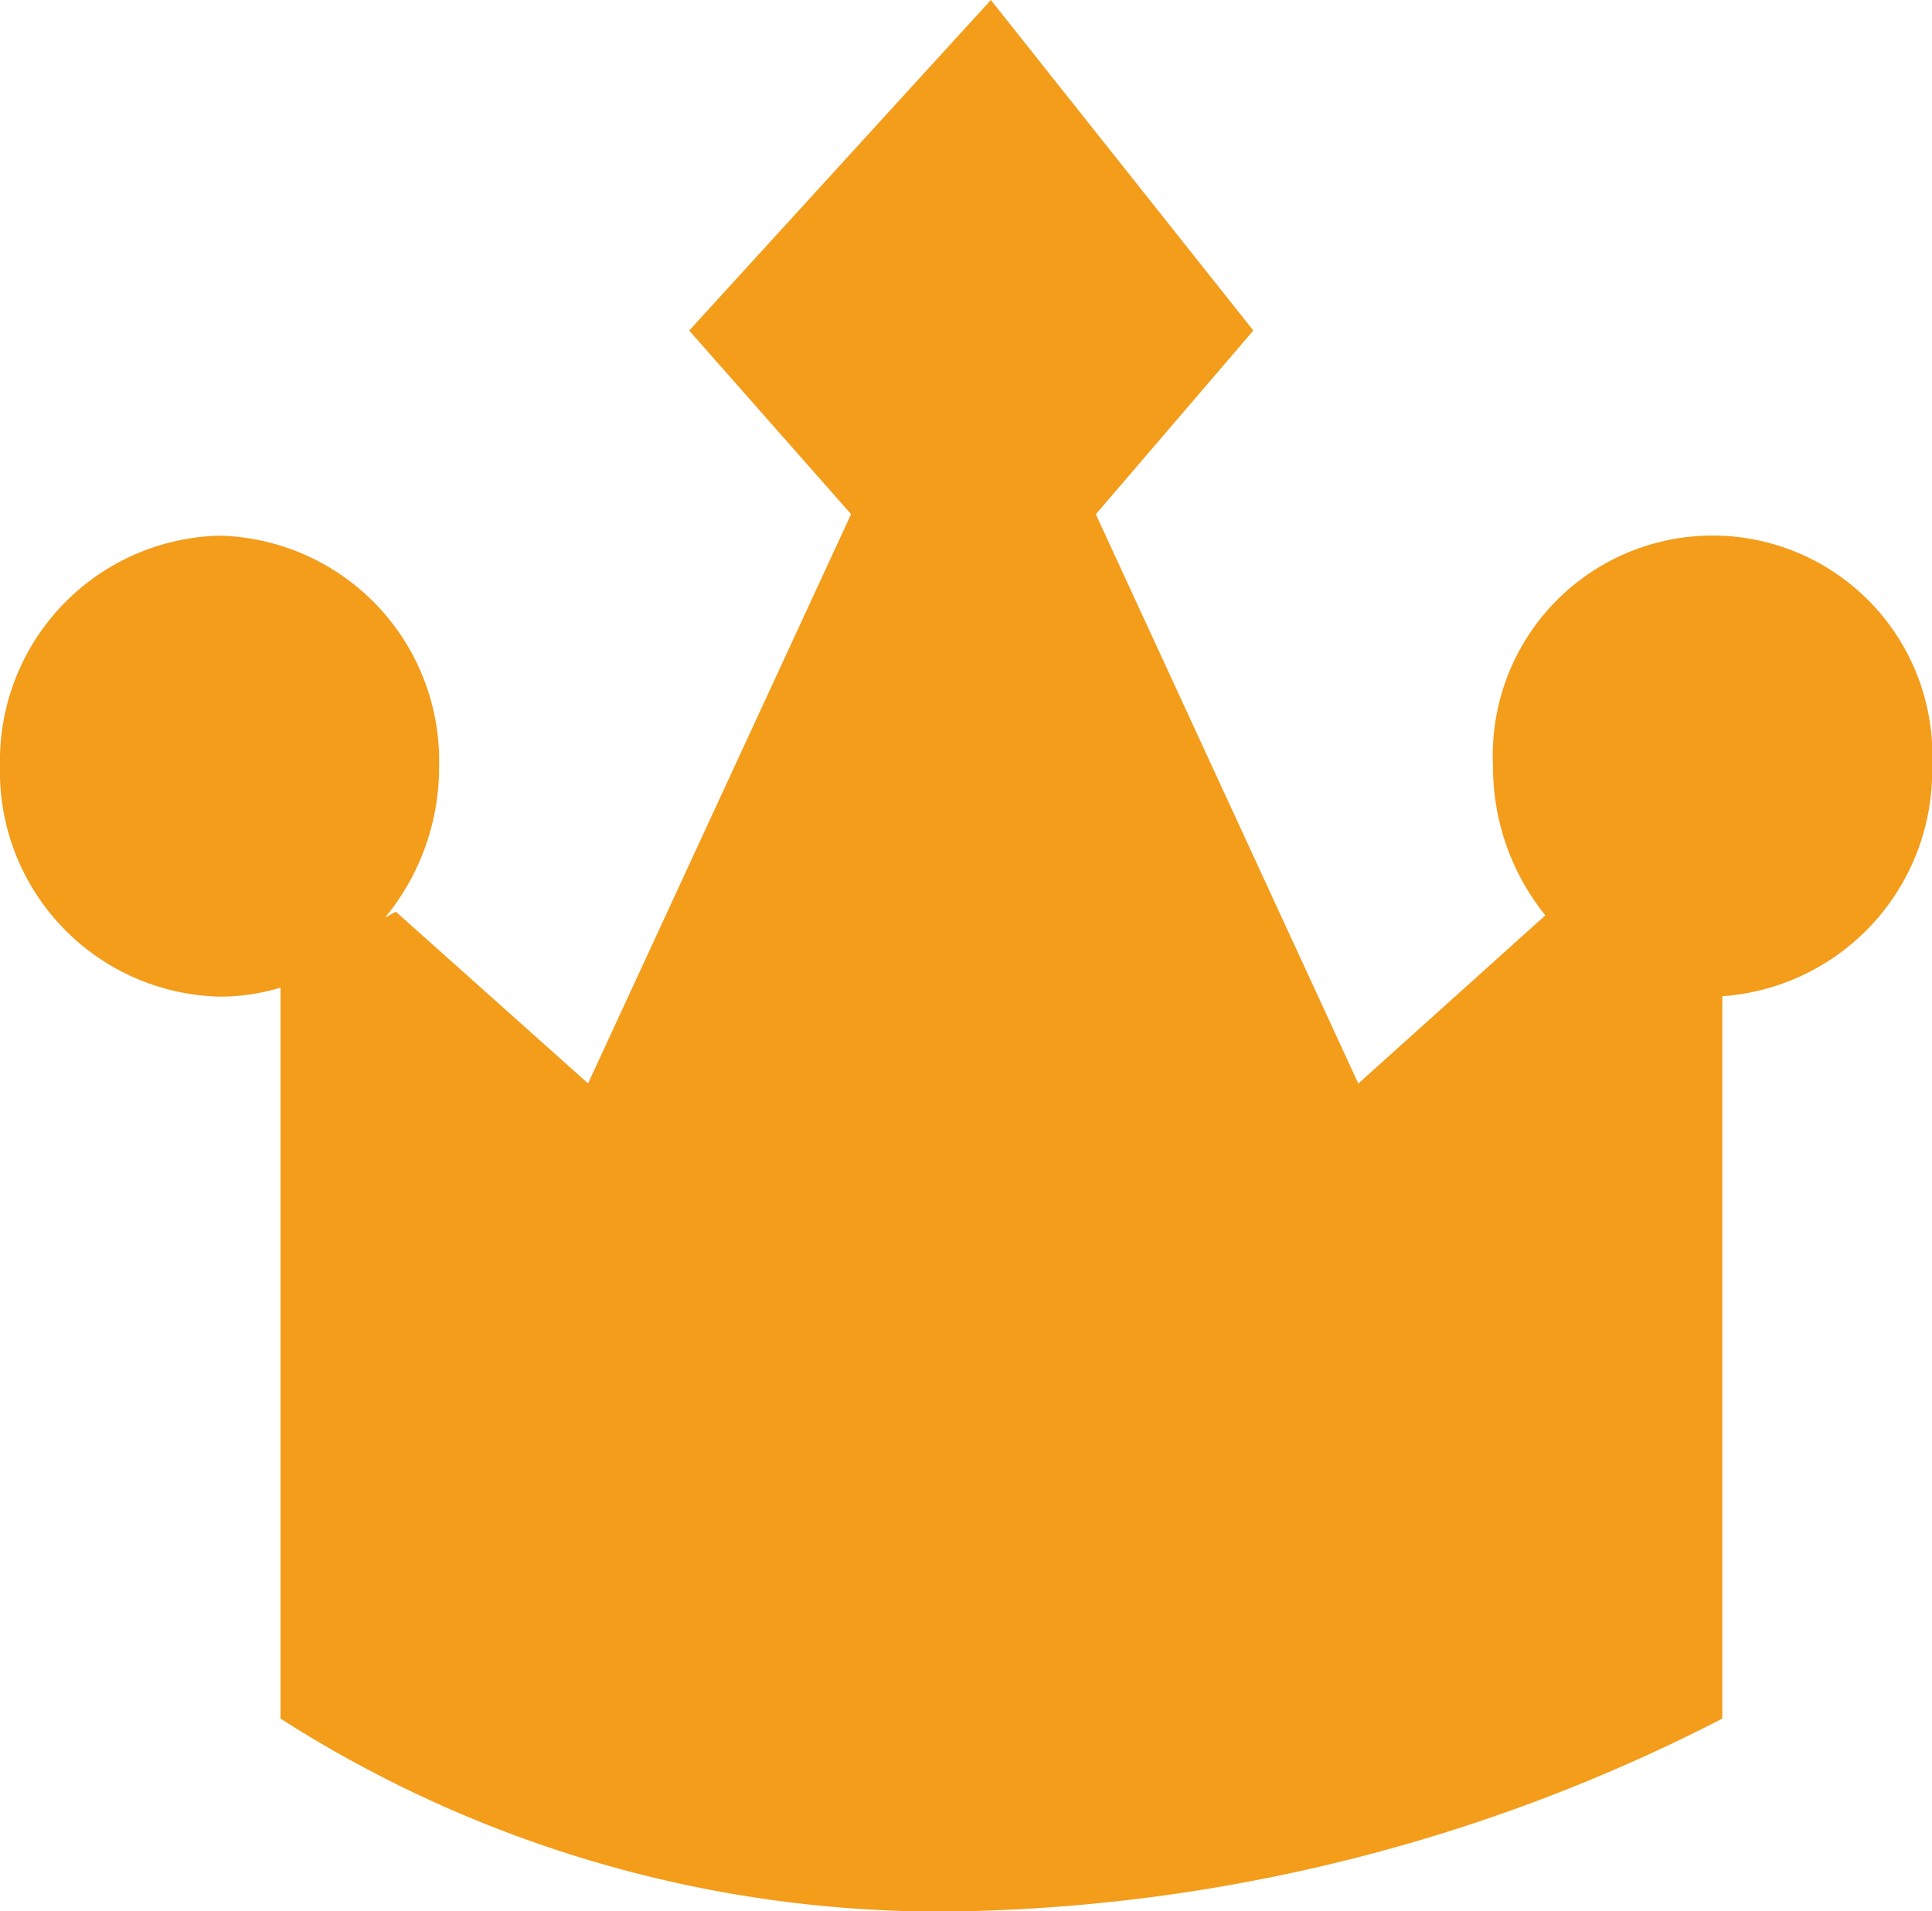
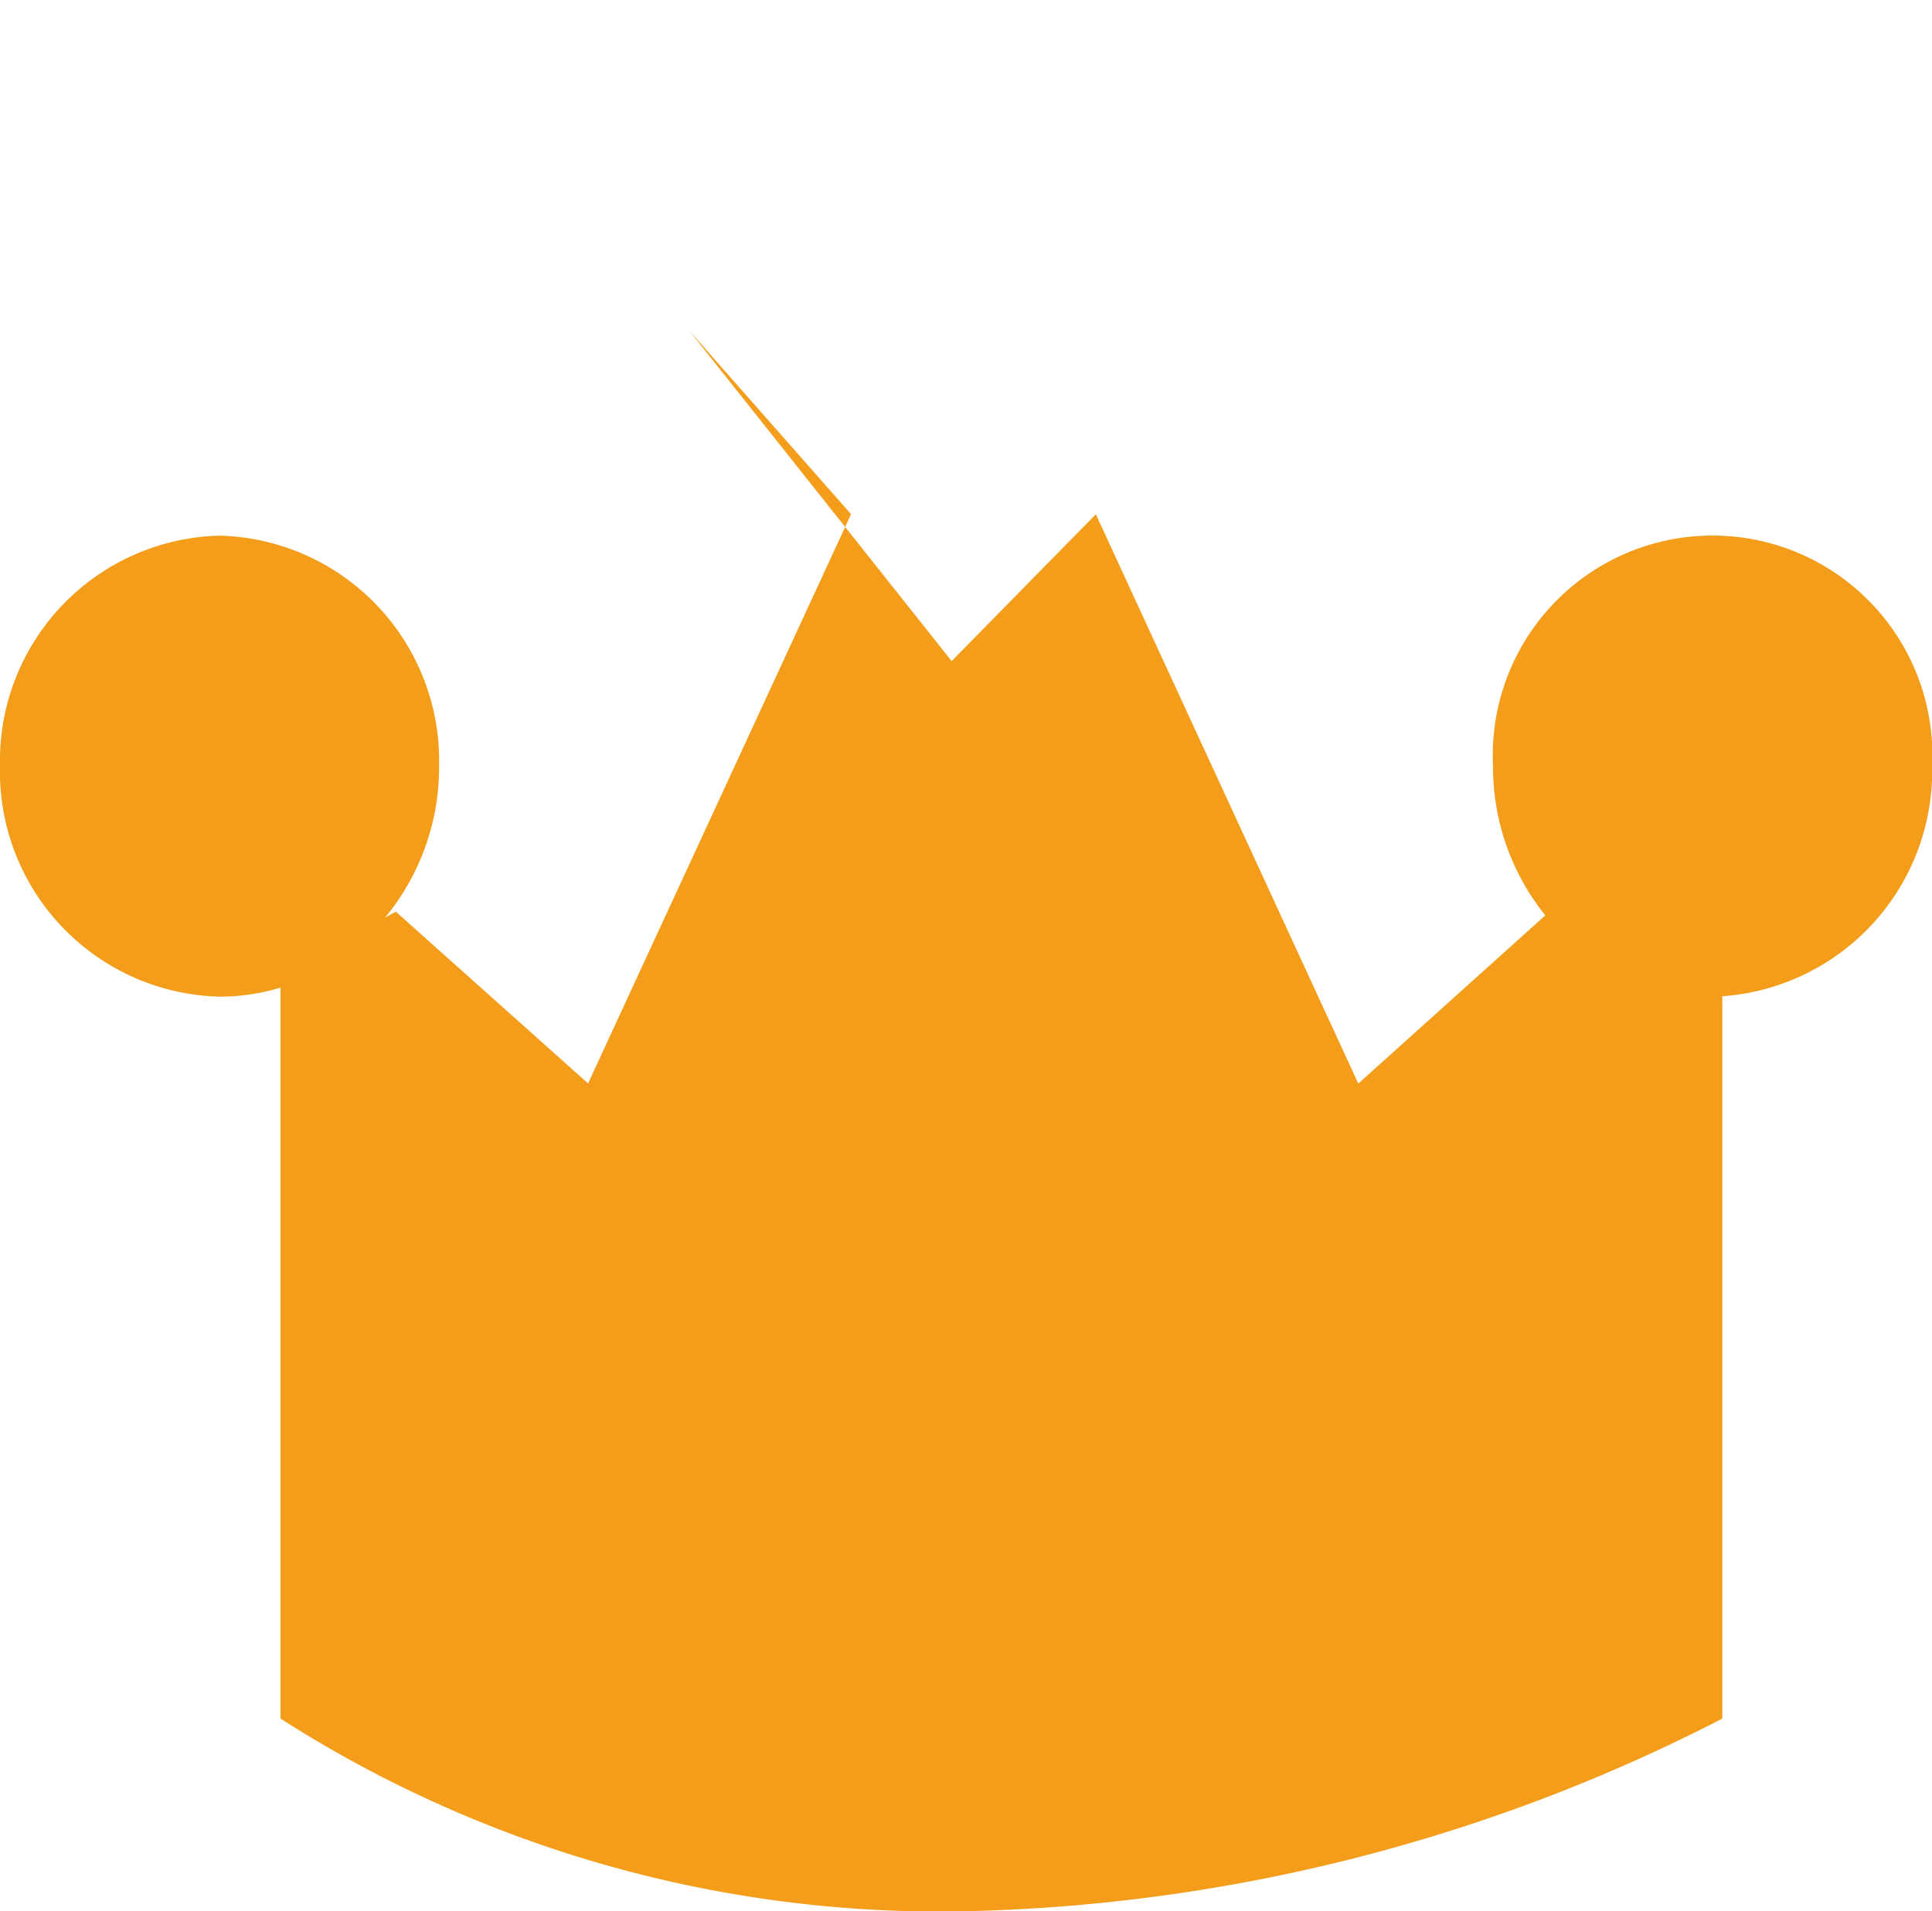
<svg xmlns="http://www.w3.org/2000/svg" width="33.057" height="32.706" viewBox="0 0 33.057 32.706">
-   <path id="premium-plan" d="M4.8,29.408V16.9a3.594,3.594,0,0,1-1.043.154A3.852,3.852,0,0,1,0,13.108,3.853,3.853,0,0,1,3.757,9.166a3.853,3.853,0,0,1,3.756,3.943A4.042,4.042,0,0,1,6.59,15.7l.183-.1,3.289,2.939,4.5-9.741-2.77-3.142L16.954,0l4.491,5.656L18.75,8.8l4.491,9.741,3.2-2.878a4.043,4.043,0,0,1-.895-2.554,3.761,3.761,0,1,1,7.513,0,3.863,3.863,0,0,1-3.59,3.938V29.408a29.661,29.661,0,0,1-13.156,3.3A20.911,20.911,0,0,1,4.8,29.408Z" fill="#f39d1b" />
+   <path id="premium-plan" d="M4.8,29.408V16.9a3.594,3.594,0,0,1-1.043.154A3.852,3.852,0,0,1,0,13.108,3.853,3.853,0,0,1,3.757,9.166a3.853,3.853,0,0,1,3.756,3.943A4.042,4.042,0,0,1,6.59,15.7l.183-.1,3.289,2.939,4.5-9.741-2.77-3.142l4.491,5.656L18.75,8.8l4.491,9.741,3.2-2.878a4.043,4.043,0,0,1-.895-2.554,3.761,3.761,0,1,1,7.513,0,3.863,3.863,0,0,1-3.59,3.938V29.408a29.661,29.661,0,0,1-13.156,3.3A20.911,20.911,0,0,1,4.8,29.408Z" fill="#f39d1b" />
</svg>